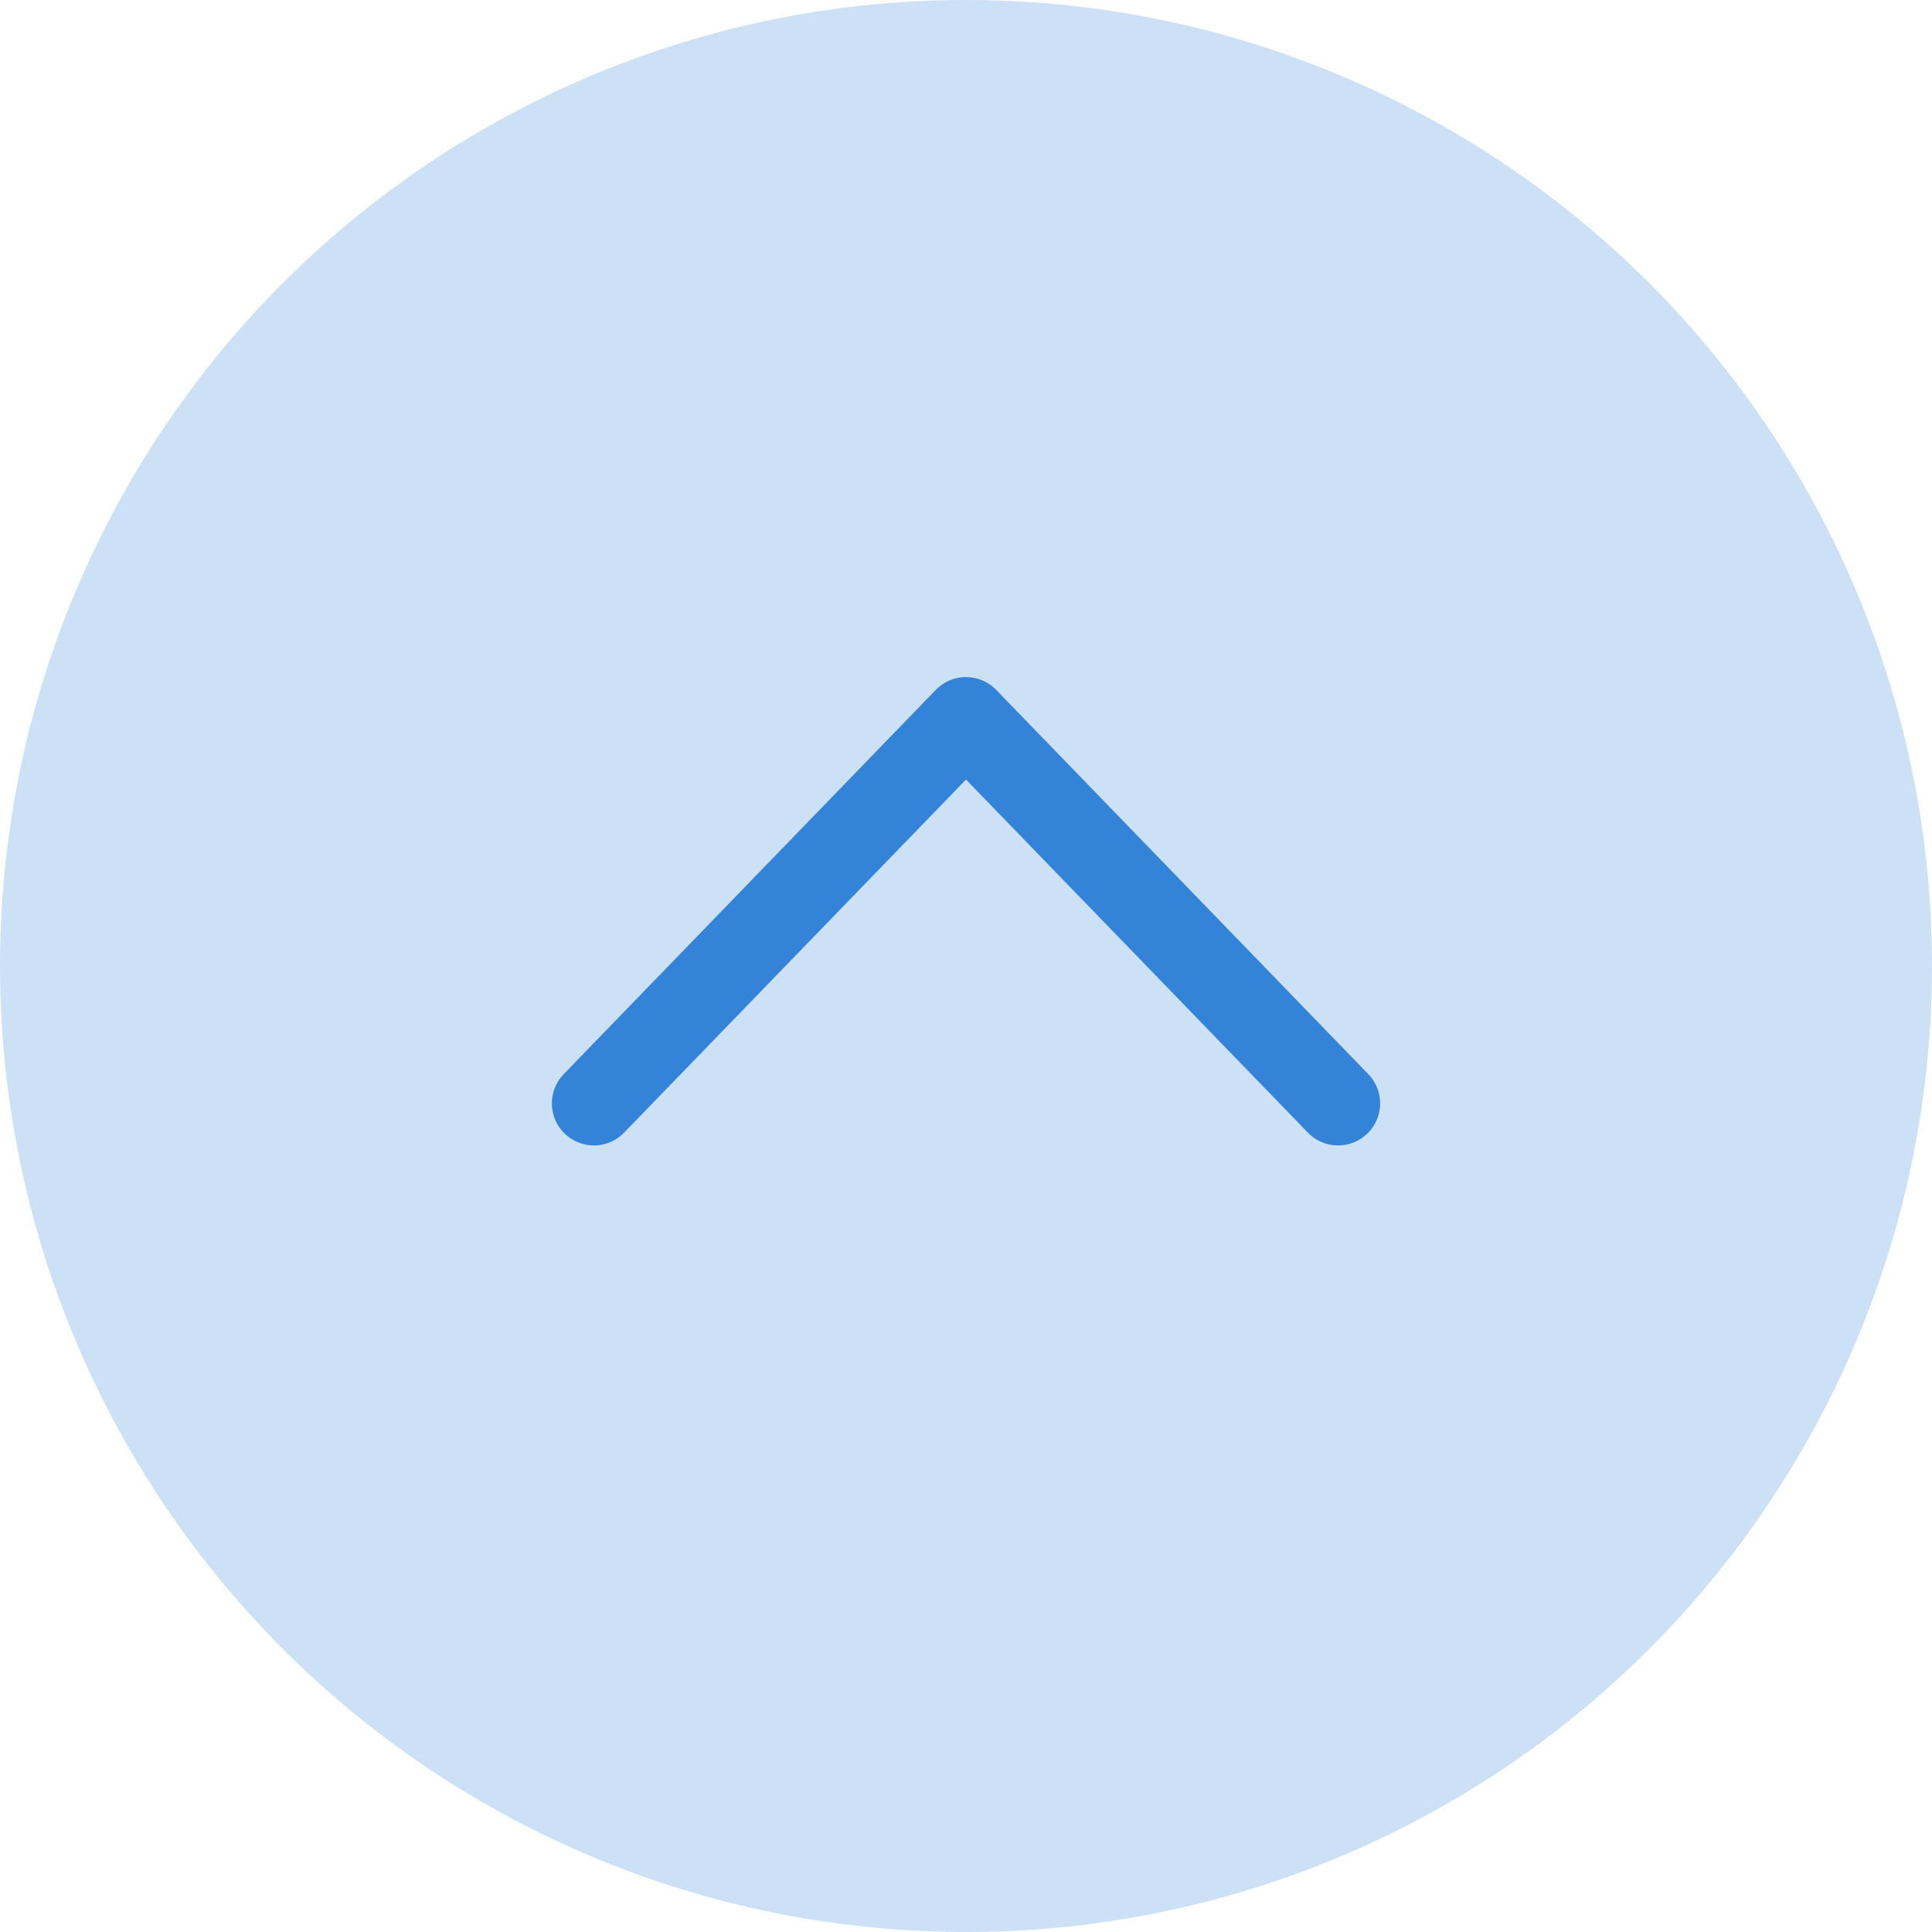
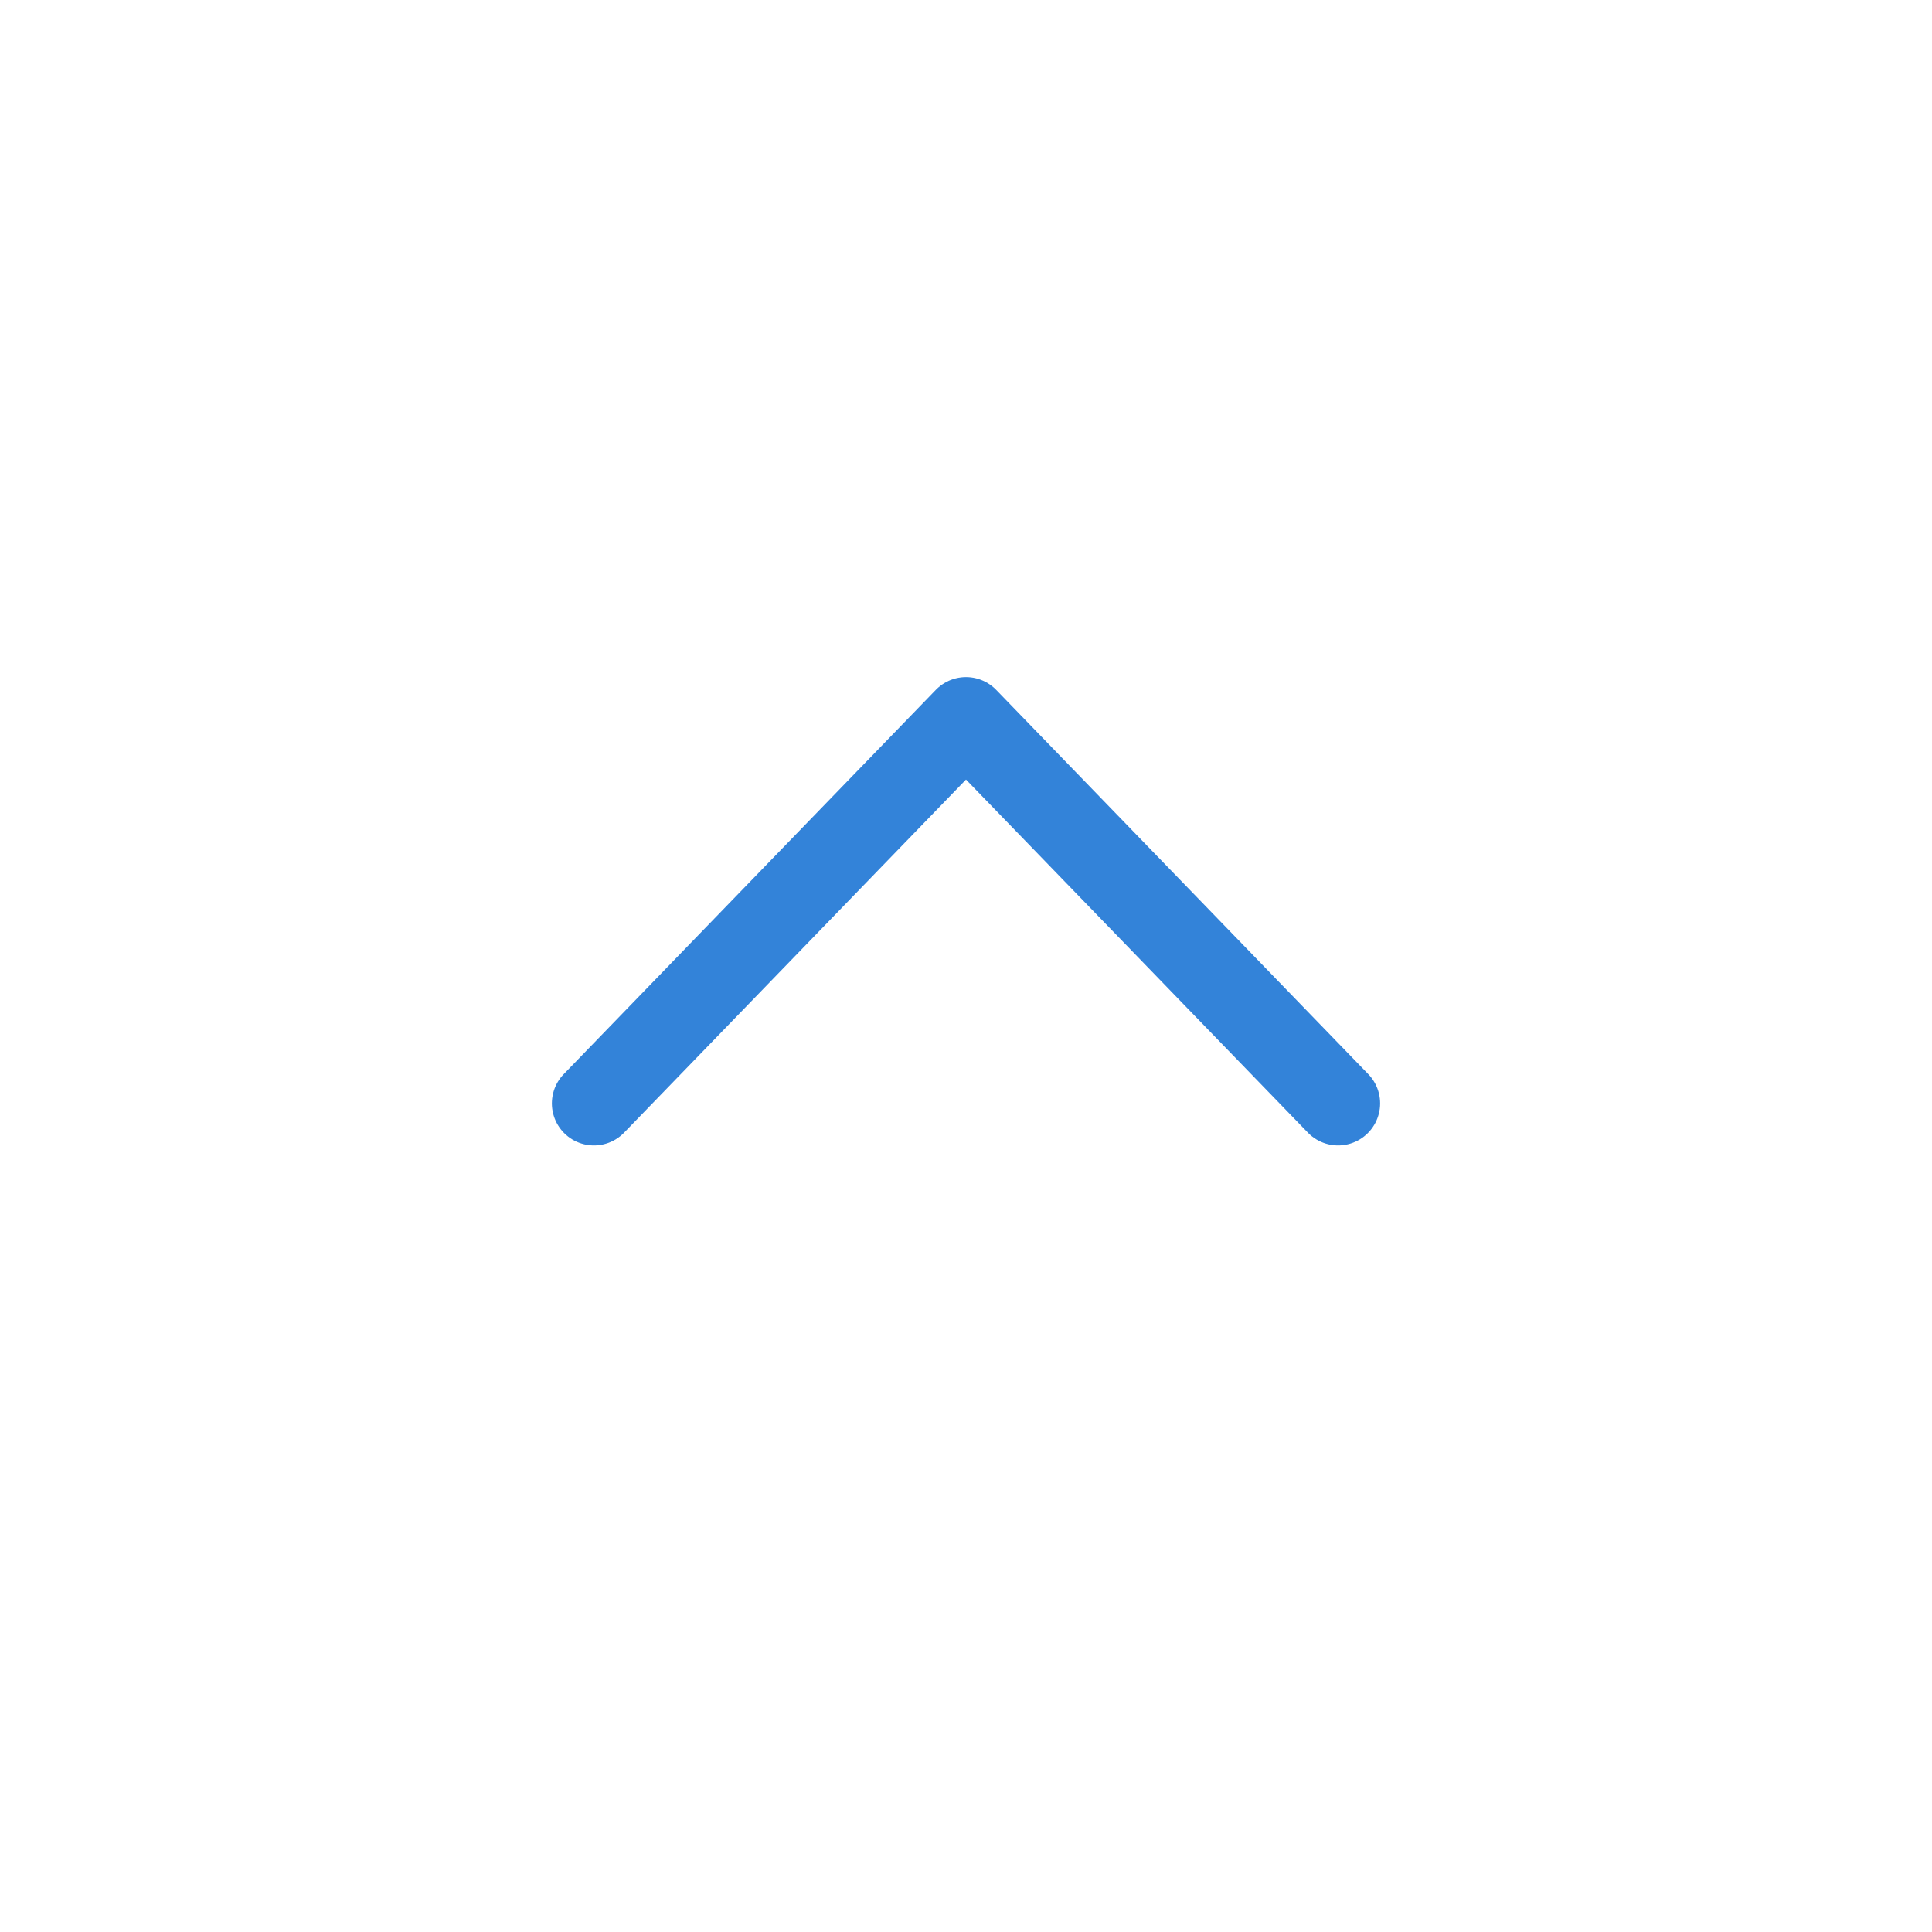
<svg xmlns="http://www.w3.org/2000/svg" viewBox="0 0 54 54">
  <g id="レイヤー_2" data-name="レイヤー 2">
    <g id="pagetop">
-       <circle cx="27" cy="27" r="27" fill="#cce0f6" />
      <polyline points="16.6 30.84 27 20.1 37.4 30.84" fill="none" stroke="#3383d9" stroke-linecap="round" stroke-linejoin="round" stroke-width="2.35" />
    </g>
  </g>
</svg>